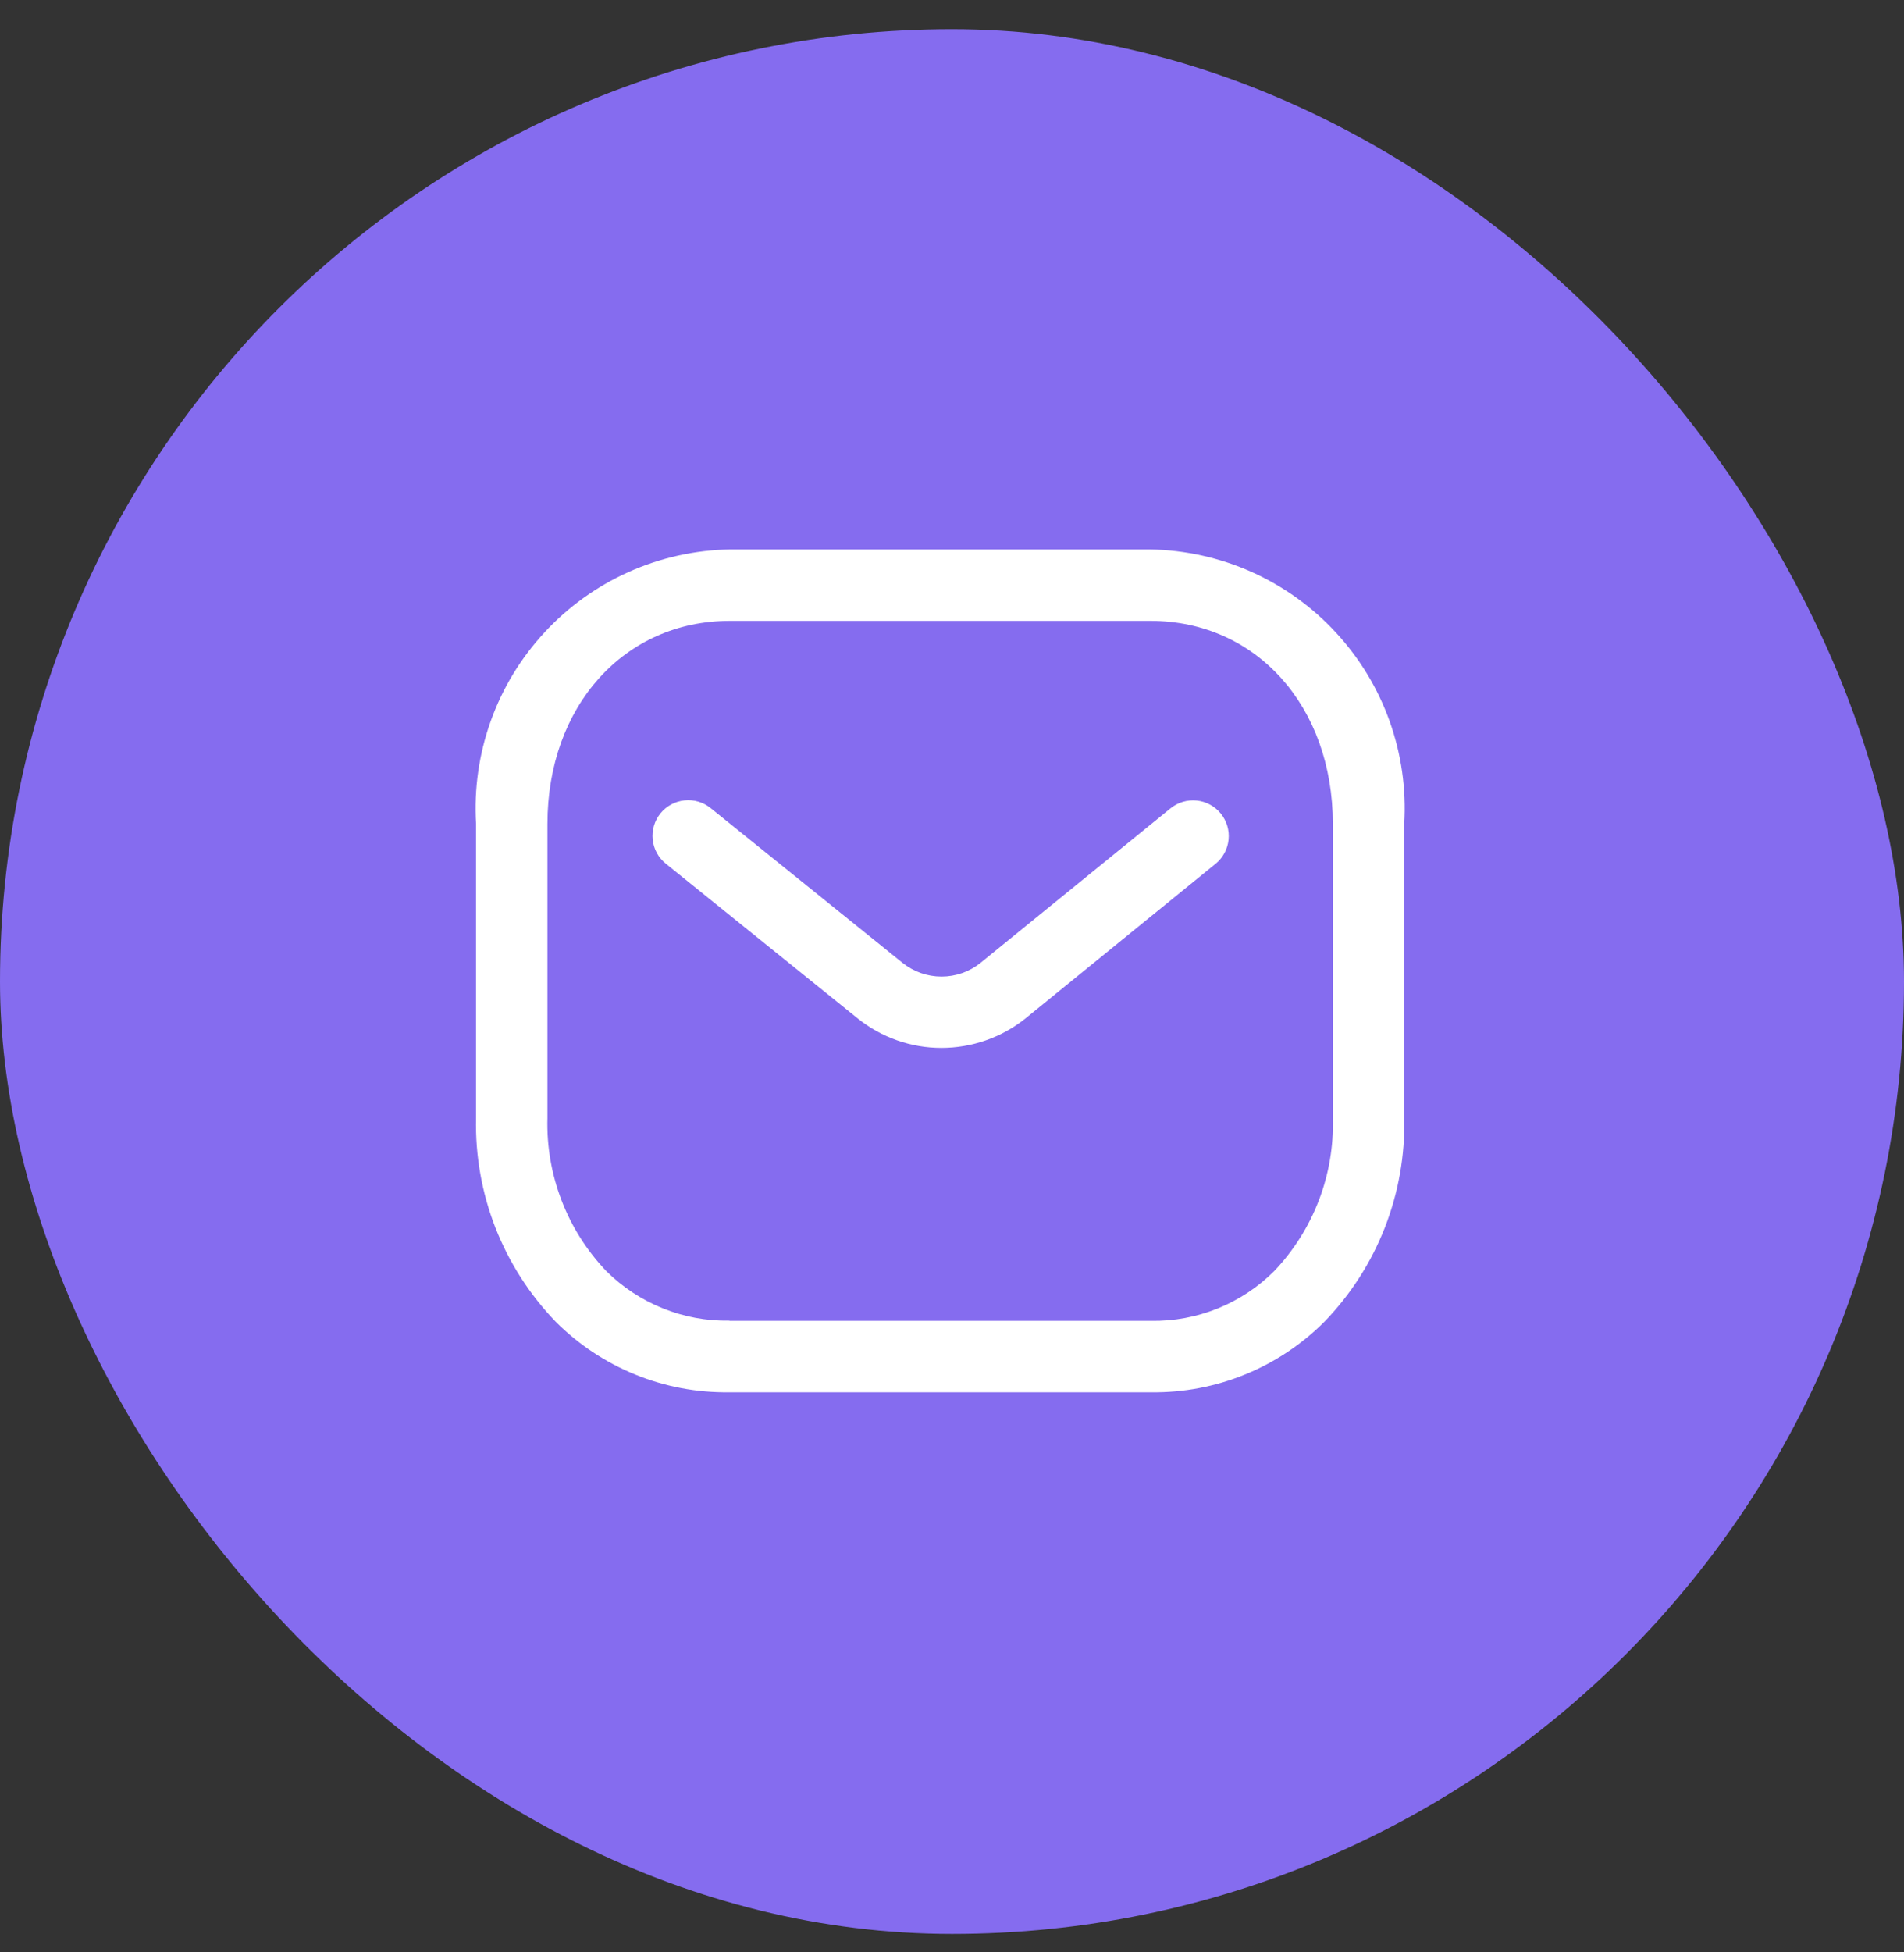
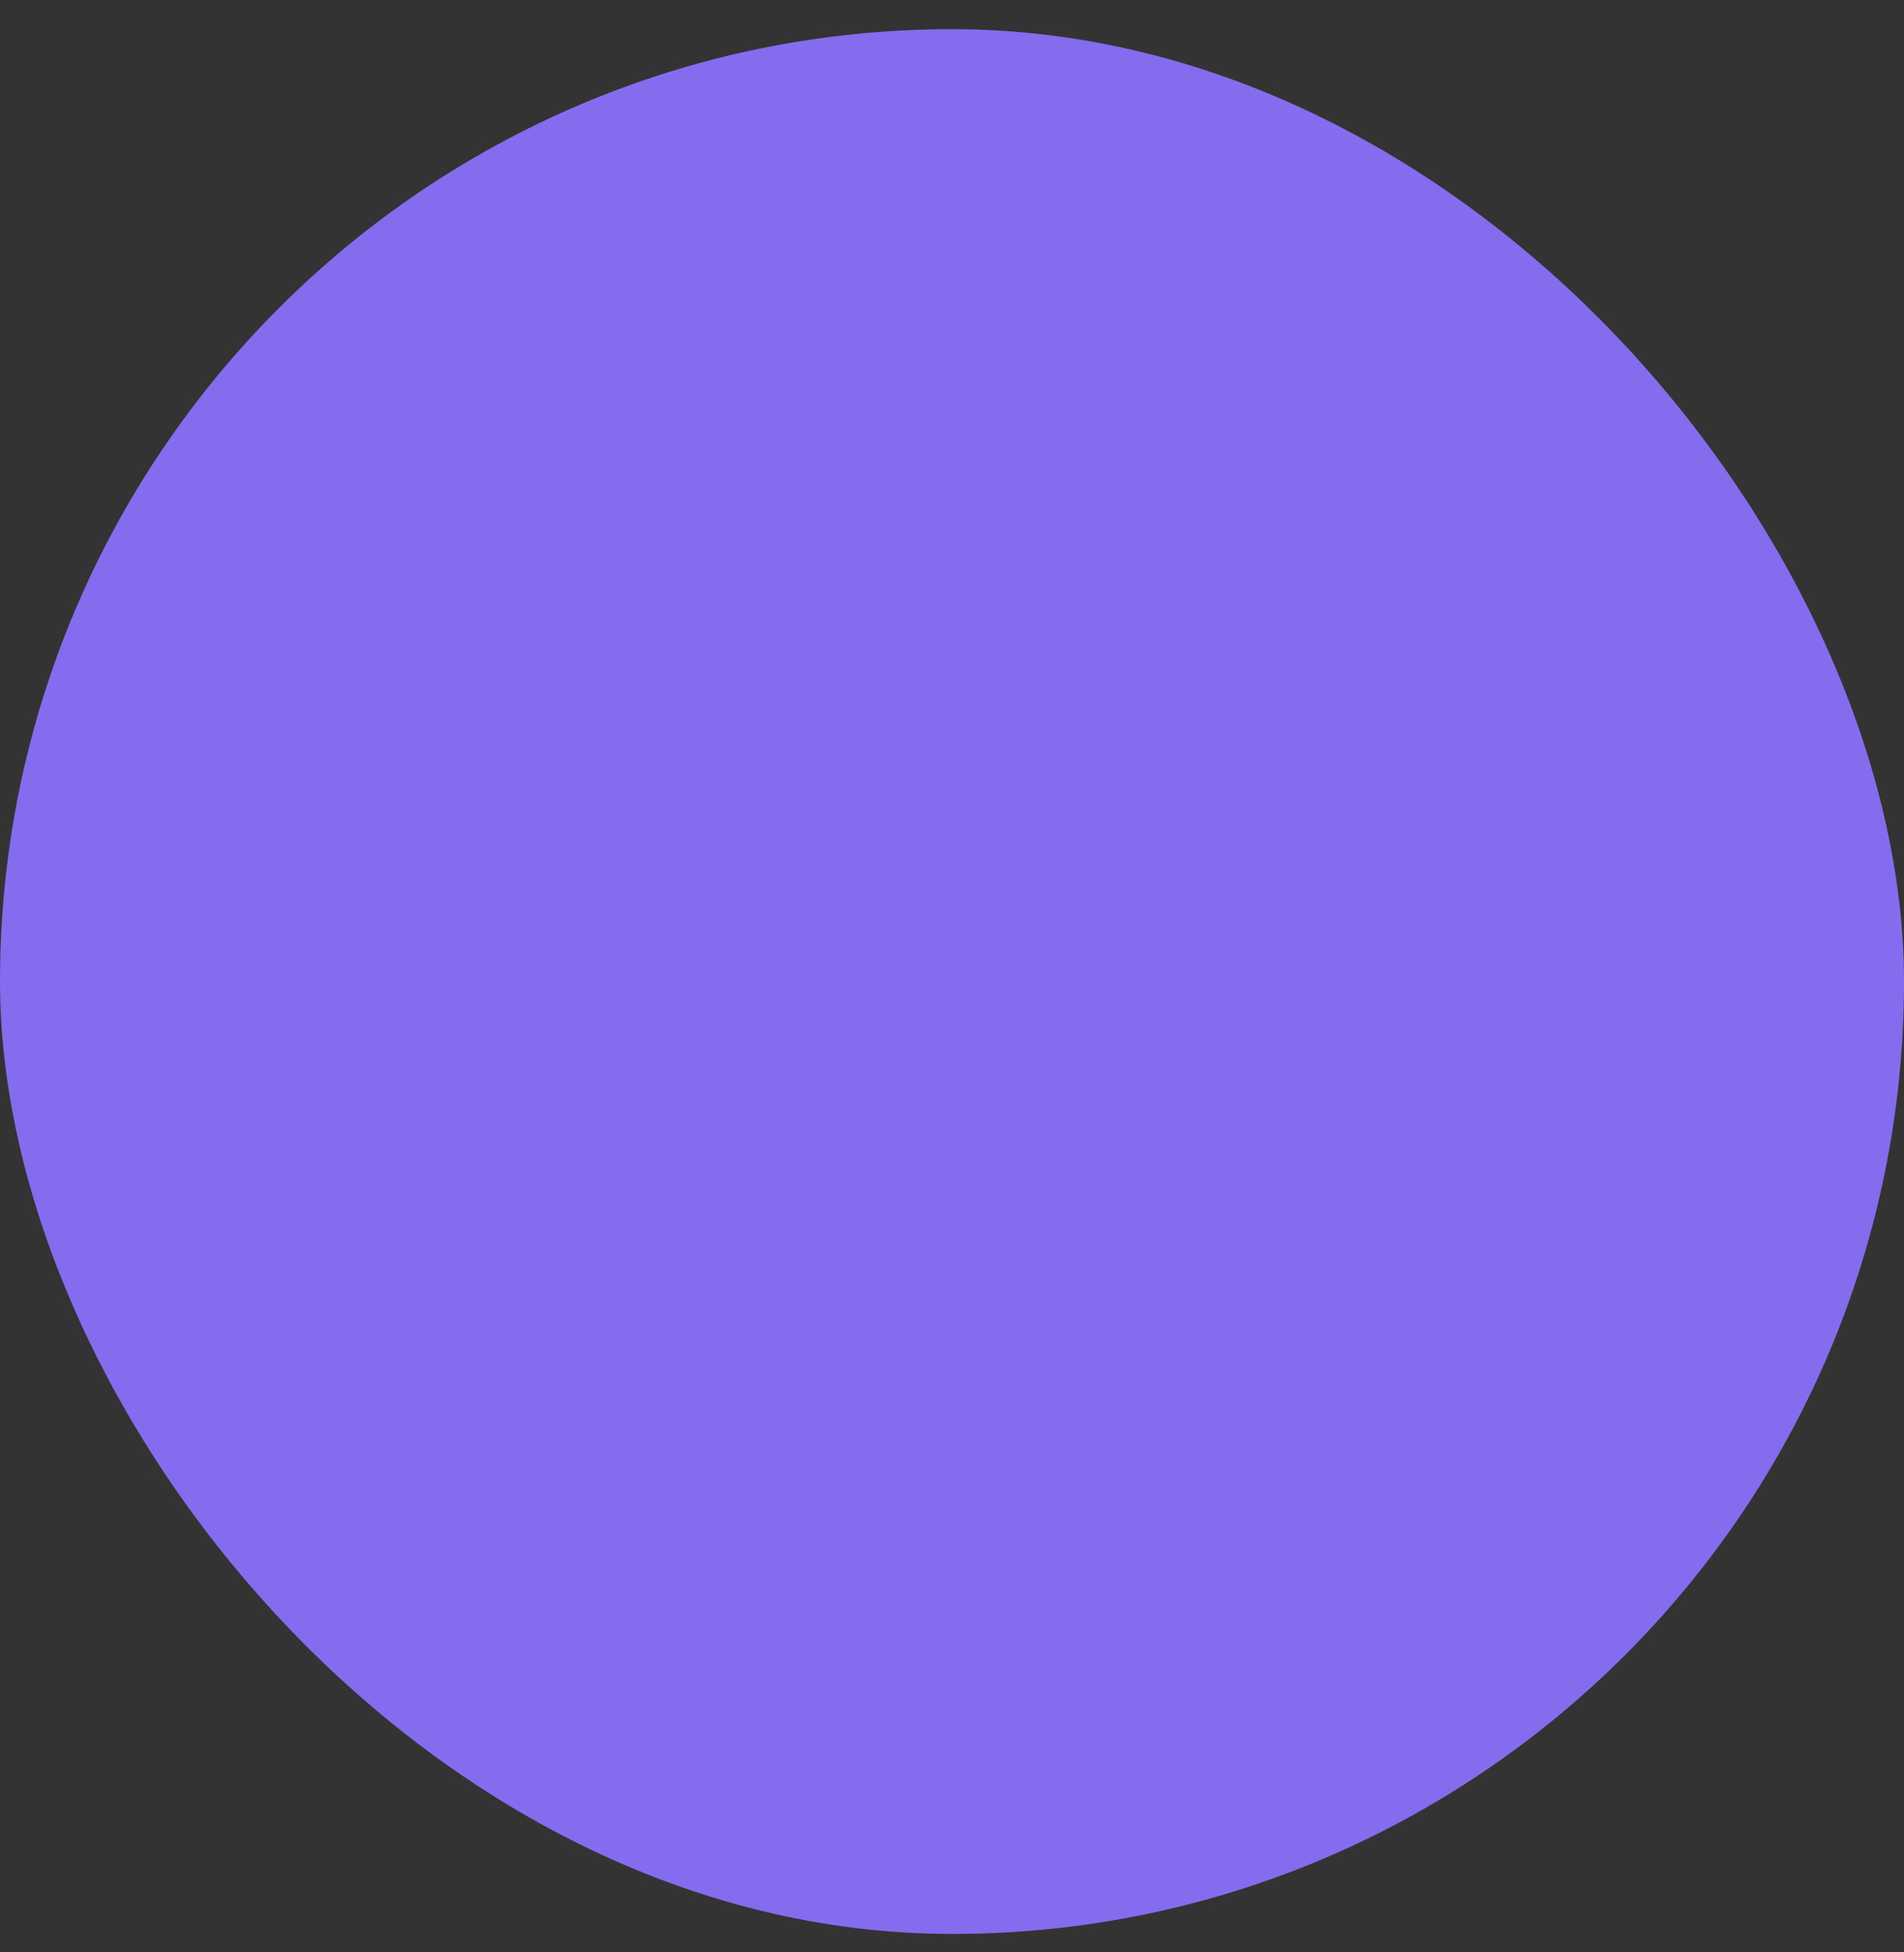
<svg xmlns="http://www.w3.org/2000/svg" width="40" height="41" viewBox="0 0 40 41" fill="none">
  <rect x="0" y="0" width="40" height="41" fill="#333333" stroke="none" />
  <rect y="0.613" width="40" height="40" rx="20" fill="#856CEF" />
-   <path d="M24.182 29.238H15.318C14.643 29.247 13.972 29.121 13.346 28.866C12.721 28.612 12.152 28.235 11.675 27.757C11.127 27.189 10.697 26.519 10.409 25.785C10.122 25.05 9.983 24.266 10.001 23.478V17.301C9.957 16.568 10.062 15.835 10.309 15.144C10.555 14.454 10.94 13.82 11.438 13.282C11.936 12.743 12.538 12.311 13.207 12.011C13.877 11.712 14.6 11.551 15.333 11.538H24.169C24.902 11.551 25.625 11.712 26.295 12.011C26.964 12.311 27.566 12.743 28.064 13.282C28.562 13.82 28.947 14.454 29.193 15.144C29.44 15.835 29.545 16.568 29.501 17.301V23.478C29.518 24.265 29.379 25.049 29.092 25.783C28.805 26.516 28.375 27.186 27.827 27.753C27.35 28.232 26.781 28.61 26.155 28.865C25.529 29.12 24.858 29.247 24.182 29.238ZM15.331 27.738H24.18C24.659 27.746 25.135 27.658 25.579 27.479C26.024 27.3 26.428 27.033 26.767 26.695C27.175 26.267 27.494 25.762 27.706 25.21C27.918 24.657 28.018 24.069 28.001 23.478V17.301C28.001 14.831 26.39 13.038 24.169 13.038H15.333C13.112 13.038 11.501 14.831 11.501 17.301V23.478C11.484 24.068 11.585 24.656 11.797 25.207C12.008 25.759 12.327 26.263 12.735 26.691C13.074 27.029 13.478 27.295 13.922 27.474C14.366 27.654 14.841 27.742 15.32 27.734L15.331 27.738Z" fill="white" />
-   <path d="M19.776 22.006C19.14 22.006 18.523 21.79 18.025 21.392L13.987 18.137C13.832 18.013 13.733 17.831 13.712 17.633C13.691 17.436 13.749 17.237 13.874 17.082C13.999 16.928 14.181 16.829 14.378 16.808C14.576 16.786 14.774 16.845 14.929 16.97L18.962 20.221C19.195 20.407 19.483 20.508 19.78 20.508C20.078 20.508 20.366 20.407 20.598 20.221L24.59 16.976C24.745 16.85 24.943 16.791 25.14 16.811C25.338 16.831 25.52 16.93 25.646 17.084C25.771 17.238 25.831 17.436 25.81 17.634C25.79 17.832 25.692 18.014 25.537 18.14L21.537 21.392C21.037 21.79 20.416 22.006 19.776 22.006Z" fill="white" />
</svg>